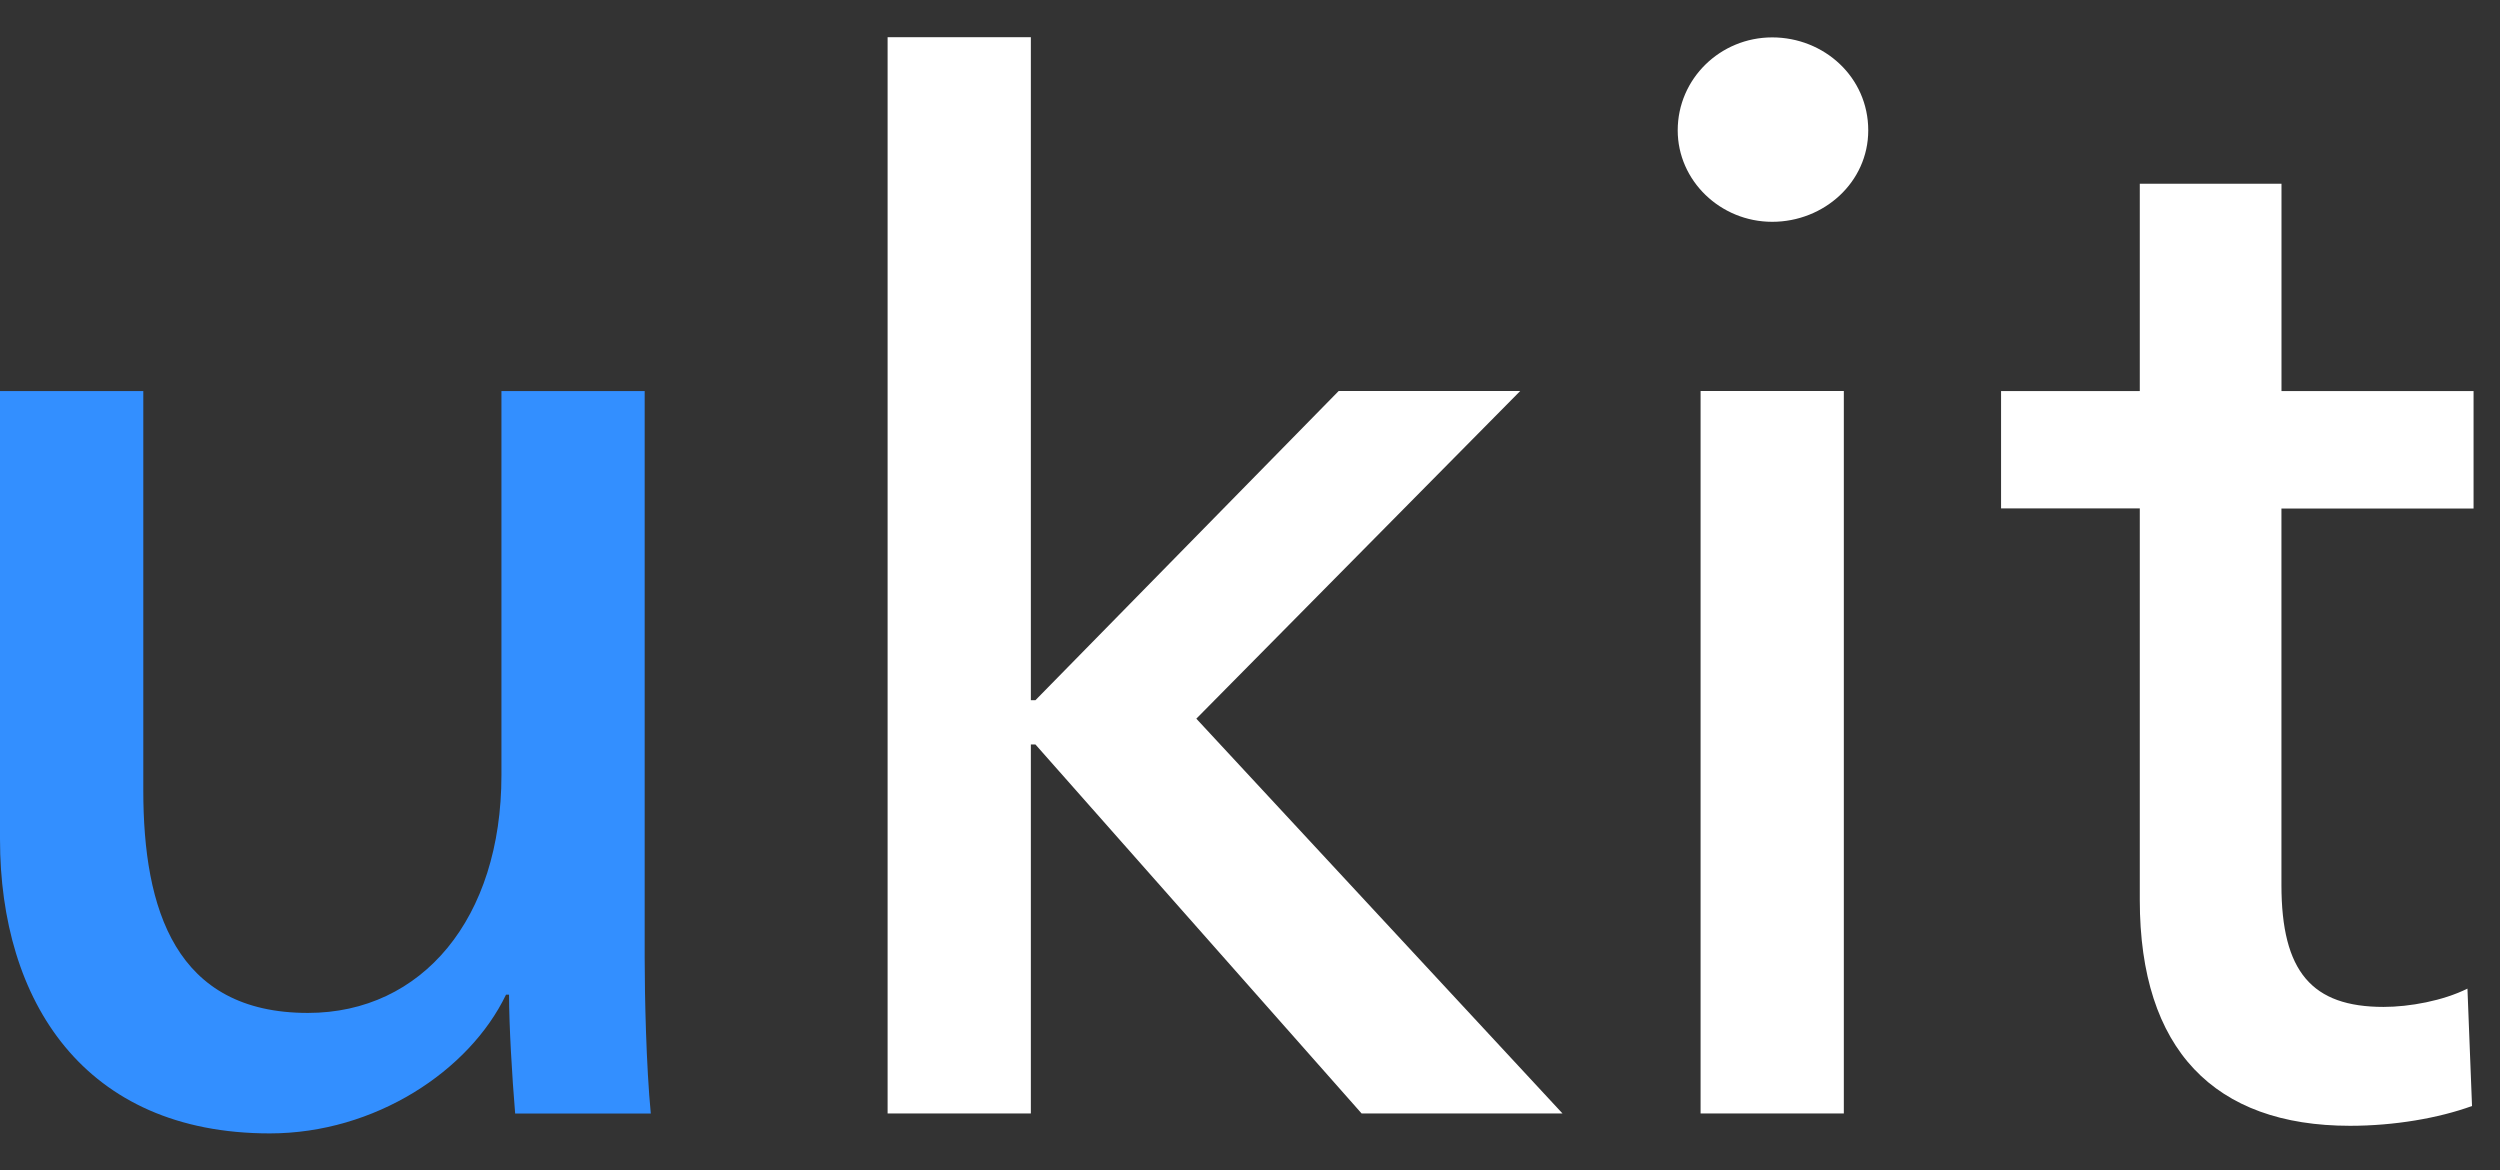
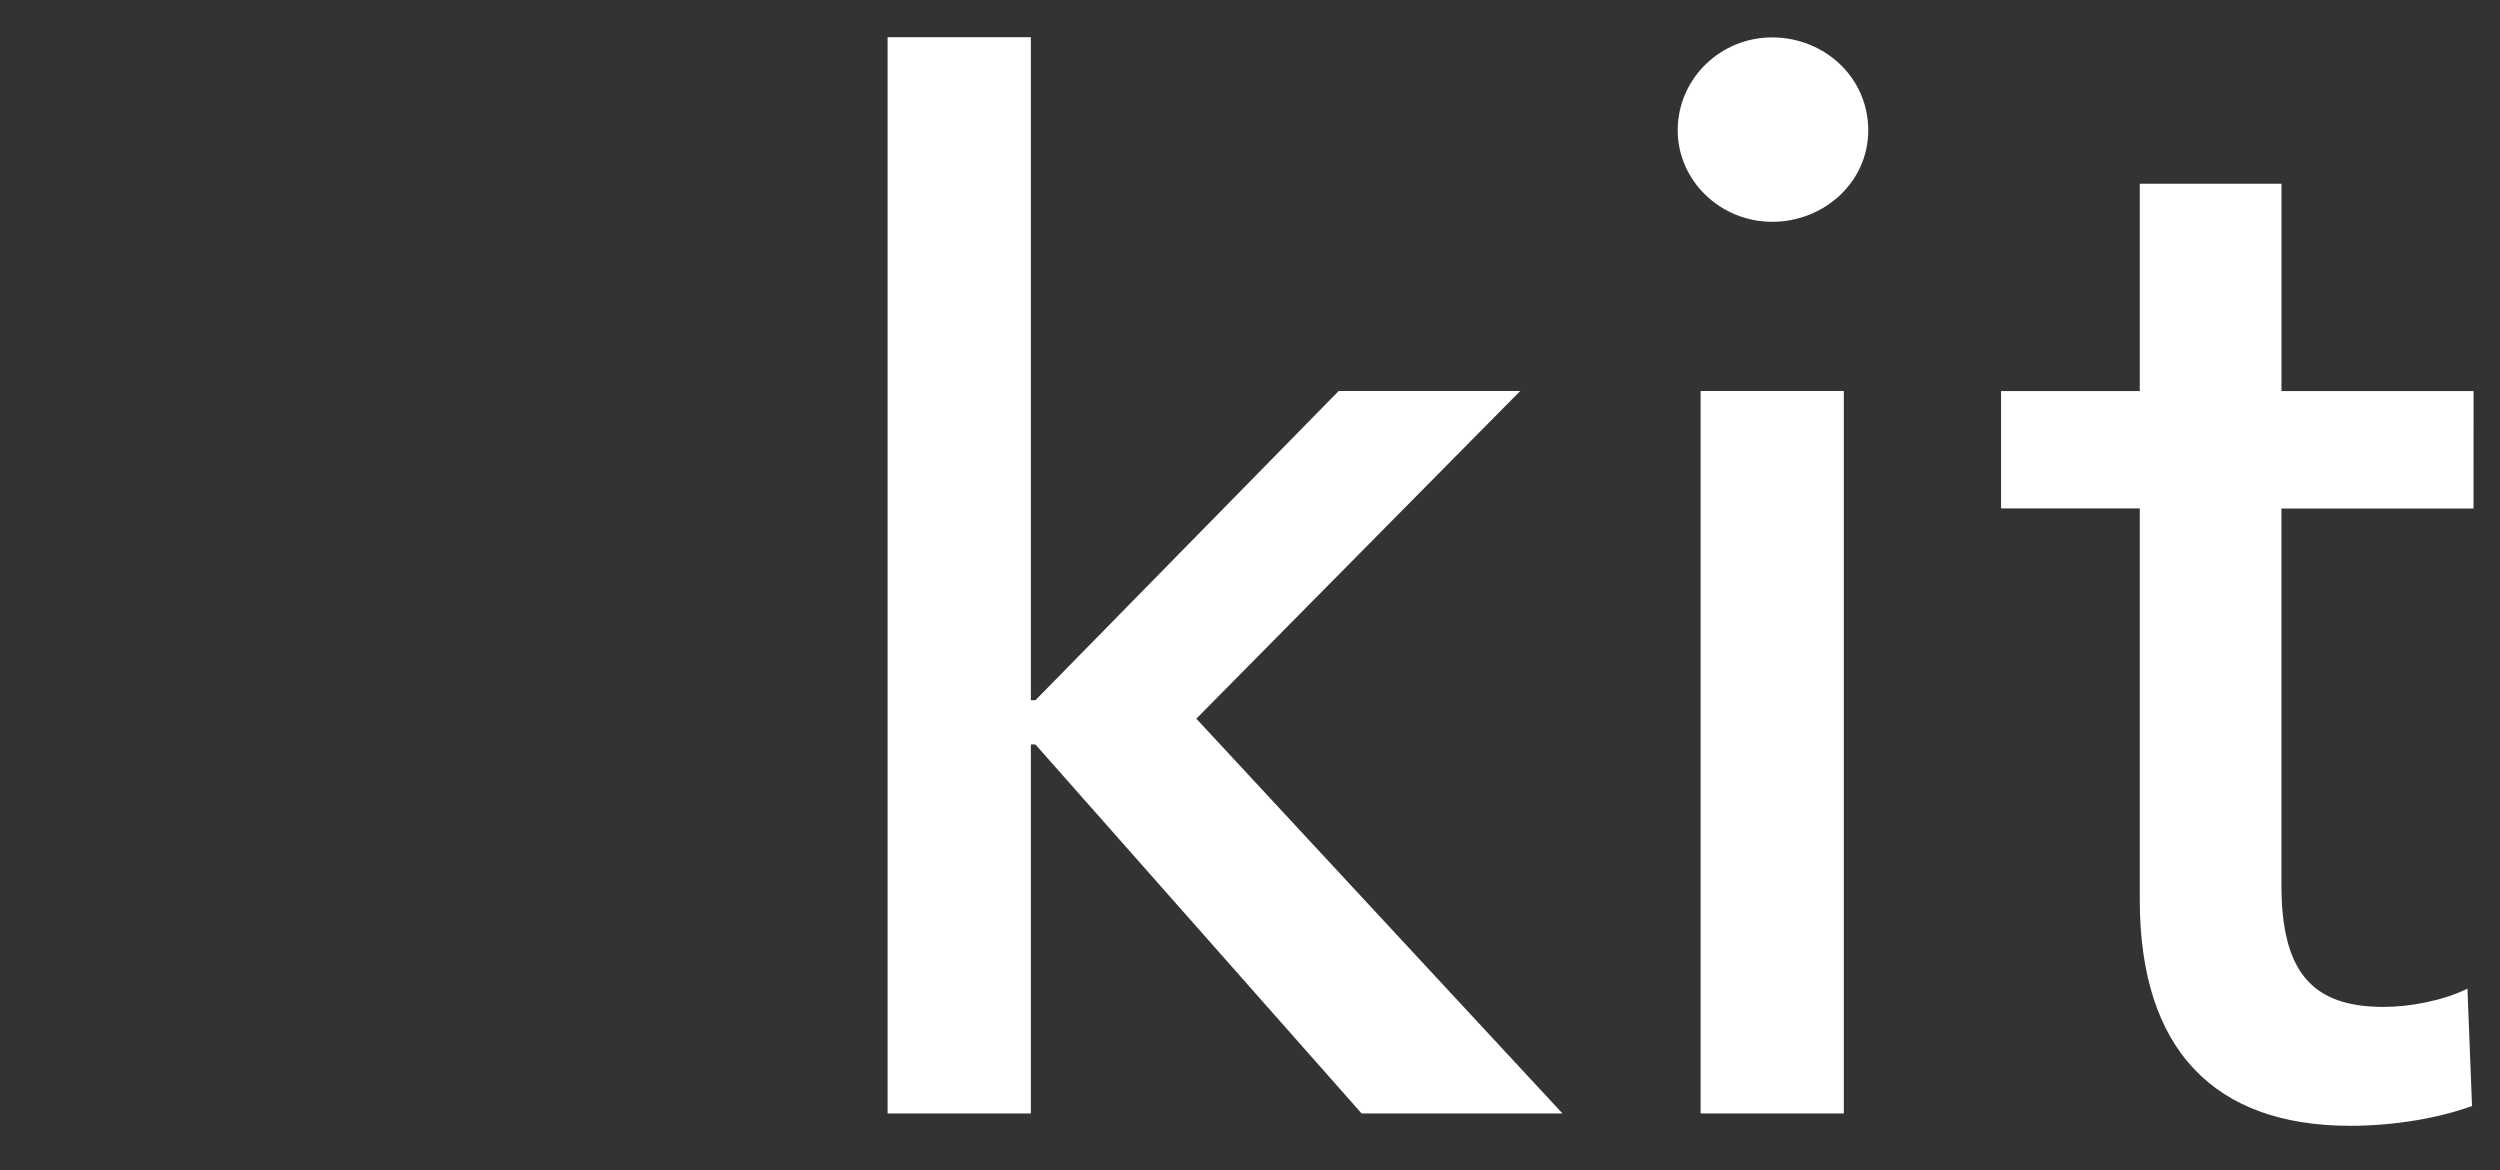
<svg xmlns="http://www.w3.org/2000/svg" xmlns:ns1="http://www.bohemiancoding.com/sketch/ns" width="47px" height="22px" viewBox="0 0 47 22" version="1.1">
  <rect x="0" y="0" width="47" height="22" fill="#333333" stroke="none" />
  <title>Img_uKit_Logo</title>
  <desc>Created with Sketch.</desc>
  <defs />
  <g id="Convert" stroke="none" stroke-width="1" fill="none" fill-rule="evenodd" ns1:type="MSPage">
    <g id="Convert-/-Landing-Button-Copy" ns1:type="MSArtboardGroup" transform="translate(-1170, -23)">
      <g id="Header" ns1:type="MSLayerGroup">
        <g id="Img_uKit_Logo" transform="translate(1161, 16)" ns1:type="MSShapeGroup">
          <g id="logo_uKit" transform="translate(9, 7)">
-             <path d="M46.502,9.56 L42.891,9.56 L42.891,16.638 C42.891,18.271 43.465,18.93 44.811,18.93 C45.298,18.93 45.929,18.815 46.388,18.586 L46.474,20.793 C45.843,21.022 45.012,21.165 44.181,21.165 C41.631,21.165 40.228,19.732 40.228,16.921 L40.228,9.558 L37.62,9.558 L37.62,7.352 L40.228,7.352 L40.228,3.454 L42.892,3.454 L42.892,7.352 L46.503,7.352 L46.503,9.558 M34.664,20.933 L31.971,20.933 L31.971,7.351 L34.664,7.351 L34.664,20.933 M33.317,4.17 C32.343,4.17 31.541,3.397 31.541,2.451 C31.541,1.477 32.344,0.703 33.317,0.703 C34.292,0.703 35.123,1.449 35.123,2.451 C35.123,3.425 34.292,4.17 33.317,4.17 M19.38,13.164 L19.466,13.164 L25.167,7.351 L28.58,7.351 L22.491,13.511 L29.375,20.933 L25.598,20.933 L19.466,13.996 L19.38,13.996 L19.38,20.933 L16.687,20.933 L16.687,0.699 L19.38,0.699 L19.38,13.163" id="Shape" fill="#FFFFFF" />
-             <path d="M9.685,20.935 C9.627,20.247 9.57,19.274 9.57,18.7 L9.513,18.7 C8.825,20.133 7.049,21.308 5.072,21.308 C1.576,21.308 -8.8817842e-16,18.815 -8.8817842e-16,15.777 L-8.8817842e-16,7.352 L2.694,7.352 L2.694,14.86 C2.694,17.095 3.296,19.043 5.788,19.043 C7.937,19.043 9.427,17.267 9.427,14.574 L9.427,7.352 L12.12,7.352 L12.12,18.012 C12.12,18.728 12.149,20.047 12.235,20.935 L9.685,20.935" id="Shape" fill="#338FFF" />
+             <path d="M46.502,9.56 L42.891,9.56 L42.891,16.638 C42.891,18.271 43.465,18.93 44.811,18.93 C45.298,18.93 45.929,18.815 46.388,18.586 L46.474,20.793 C45.843,21.022 45.012,21.165 44.181,21.165 C41.631,21.165 40.228,19.732 40.228,16.921 L40.228,9.558 L37.62,9.558 L37.62,7.352 L40.228,7.352 L40.228,3.454 L42.892,3.454 L42.892,7.352 L46.503,7.352 M34.664,20.933 L31.971,20.933 L31.971,7.351 L34.664,7.351 L34.664,20.933 M33.317,4.17 C32.343,4.17 31.541,3.397 31.541,2.451 C31.541,1.477 32.344,0.703 33.317,0.703 C34.292,0.703 35.123,1.449 35.123,2.451 C35.123,3.425 34.292,4.17 33.317,4.17 M19.38,13.164 L19.466,13.164 L25.167,7.351 L28.58,7.351 L22.491,13.511 L29.375,20.933 L25.598,20.933 L19.466,13.996 L19.38,13.996 L19.38,20.933 L16.687,20.933 L16.687,0.699 L19.38,0.699 L19.38,13.163" id="Shape" fill="#FFFFFF" />
          </g>
        </g>
      </g>
    </g>
  </g>
</svg>